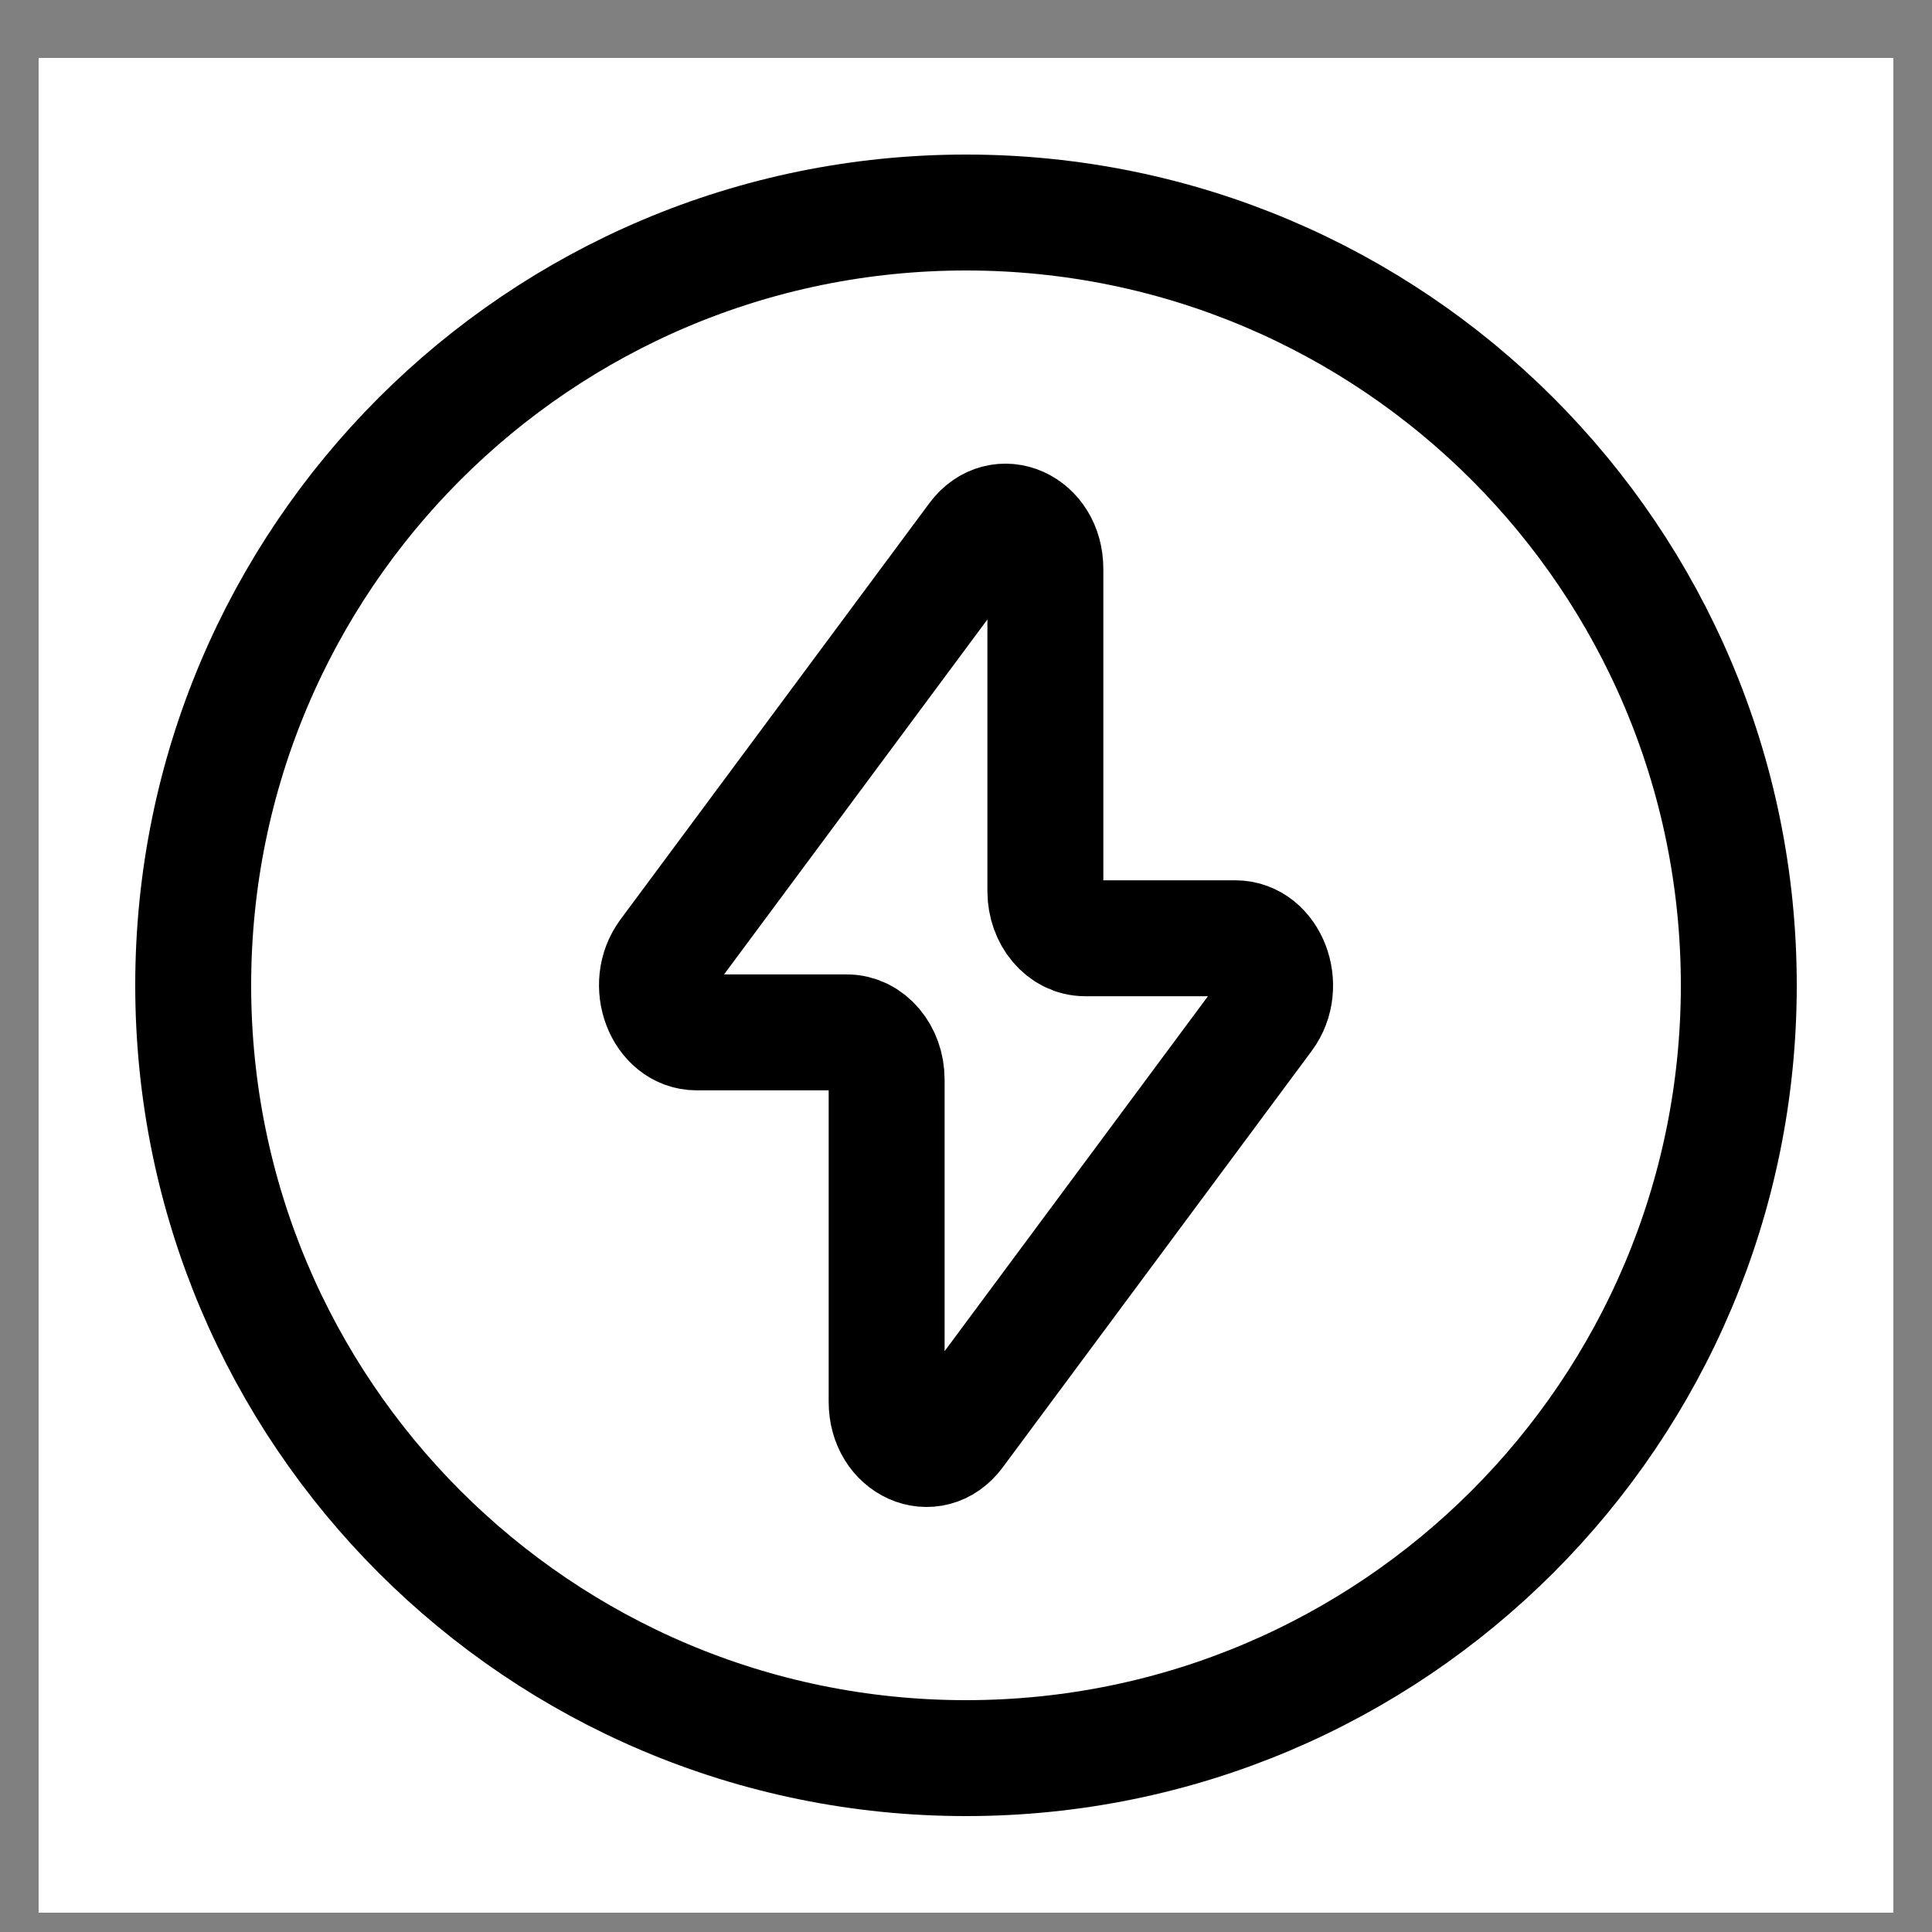
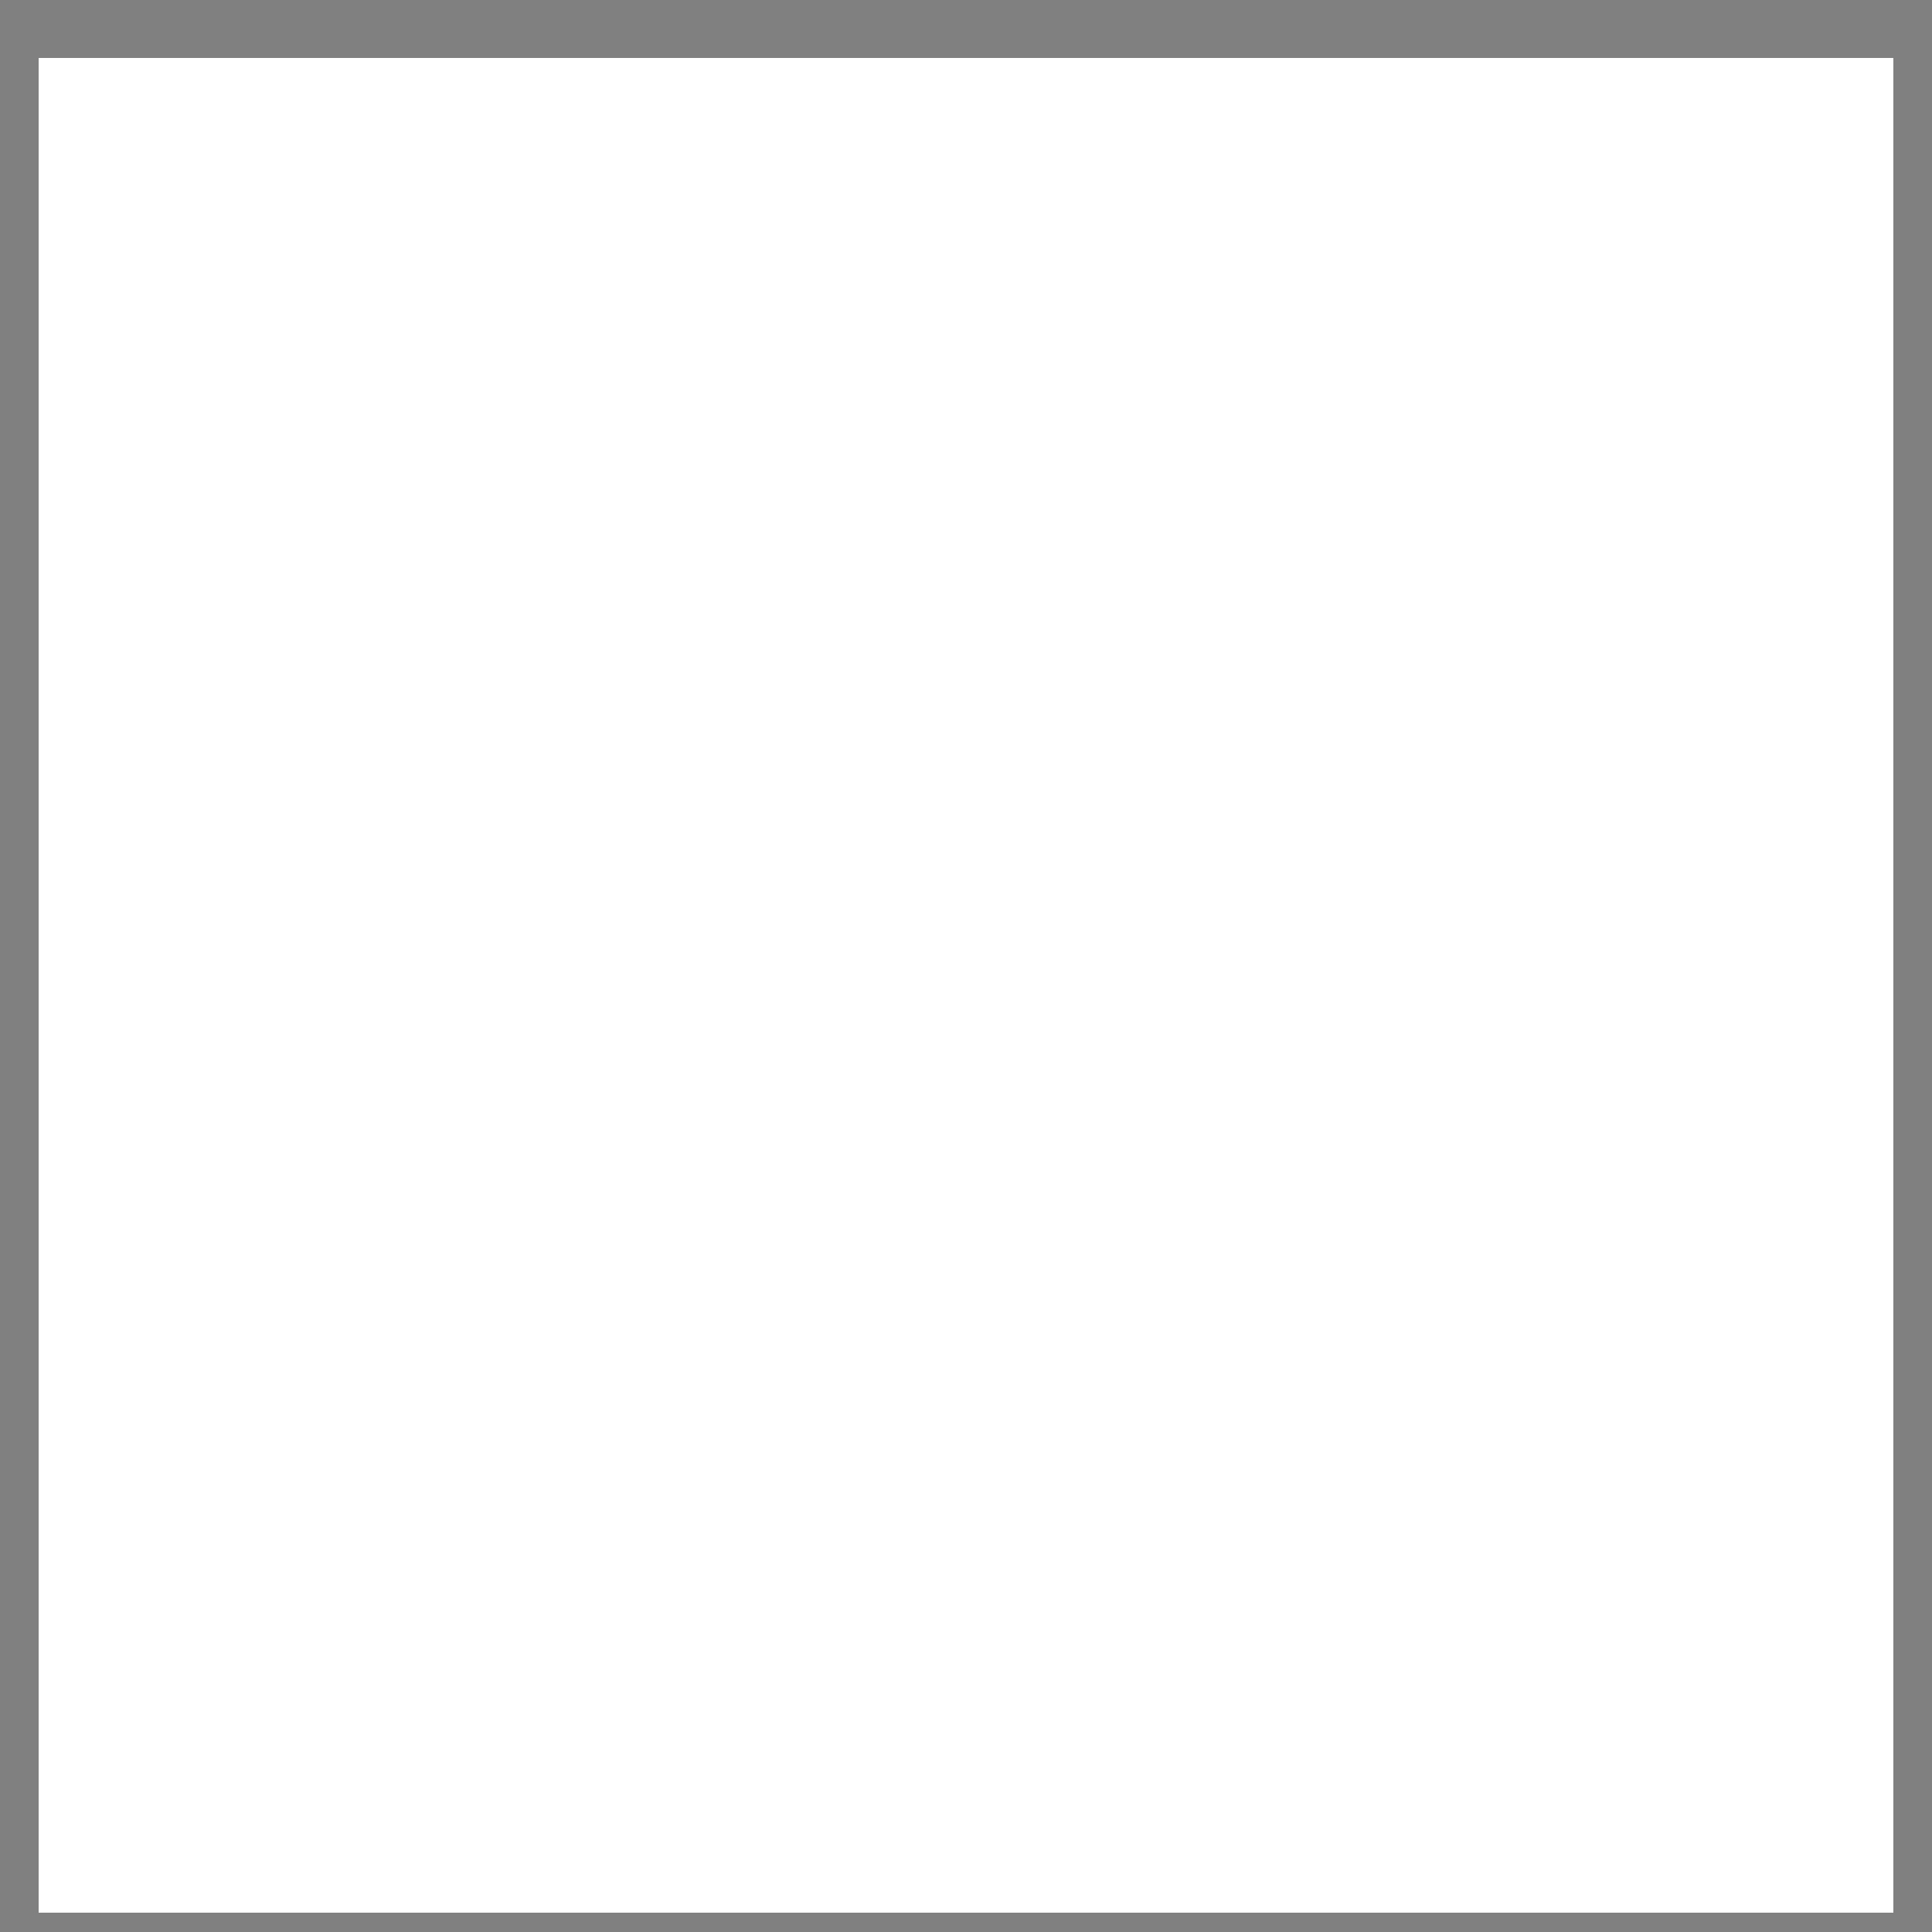
<svg xmlns="http://www.w3.org/2000/svg" width="25" height="25" viewBox="0 0 25 25" fill="none">
  <rect x="0" y="0" width="25" height="25" fill="#808080" stroke="none" />
  <rect width="24" height="24" transform="translate(0.5 0.75)" fill="white" />
-   <path d="M12.5 22.75C18.023 22.75 22.5 18.273 22.5 12.75C22.5 7.227 18.023 2.75 12.5 2.75C6.977 2.75 2.5 7.227 2.5 12.75C2.5 18.273 6.977 22.75 12.5 22.75Z" stroke="black" stroke-width="1.5" stroke-linecap="round" stroke-linejoin="round" />
-   <path d="M8.629 12.348L12.628 6.958C12.941 6.536 13.527 6.798 13.527 7.36V11.532C13.527 11.868 13.757 12.141 14.041 12.141H15.985C16.427 12.141 16.663 12.759 16.371 13.152L12.372 18.542C12.059 18.964 11.473 18.702 11.473 18.14V13.968C11.473 13.632 11.243 13.359 10.959 13.359H9.015C8.574 13.359 8.338 12.741 8.63 12.348" stroke="black" stroke-width="1.5" stroke-linecap="round" stroke-linejoin="round" />
</svg>